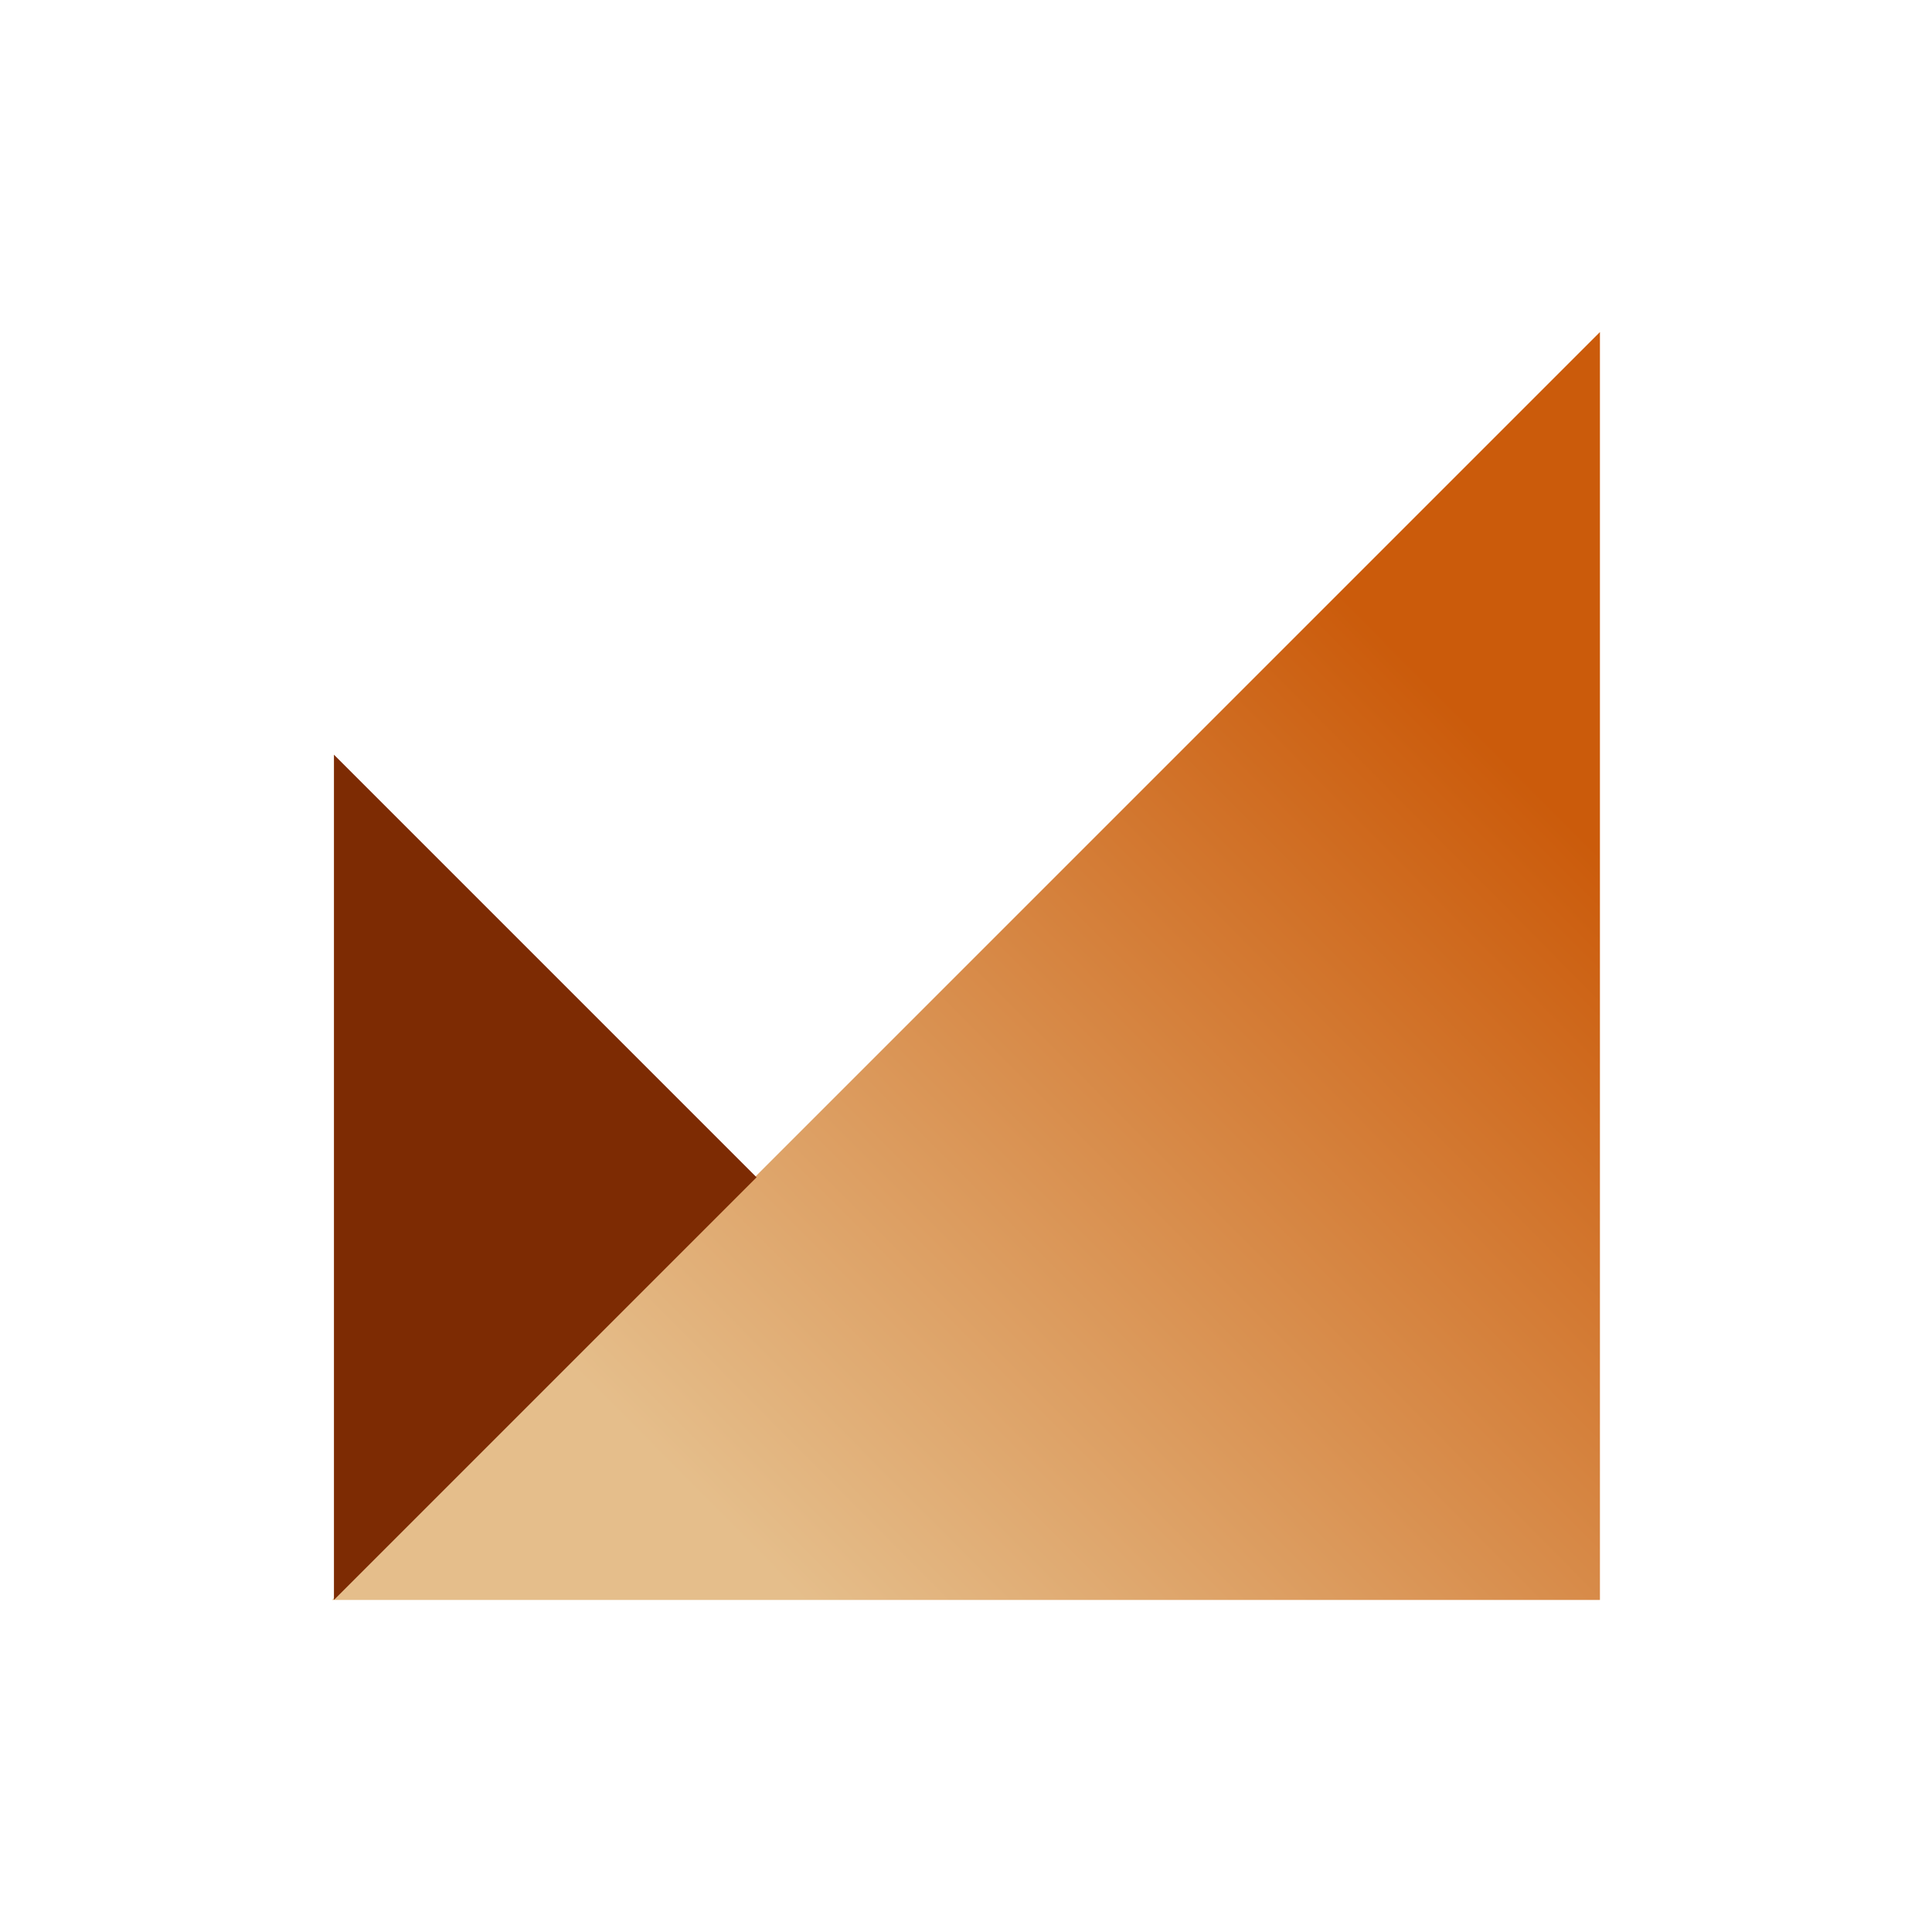
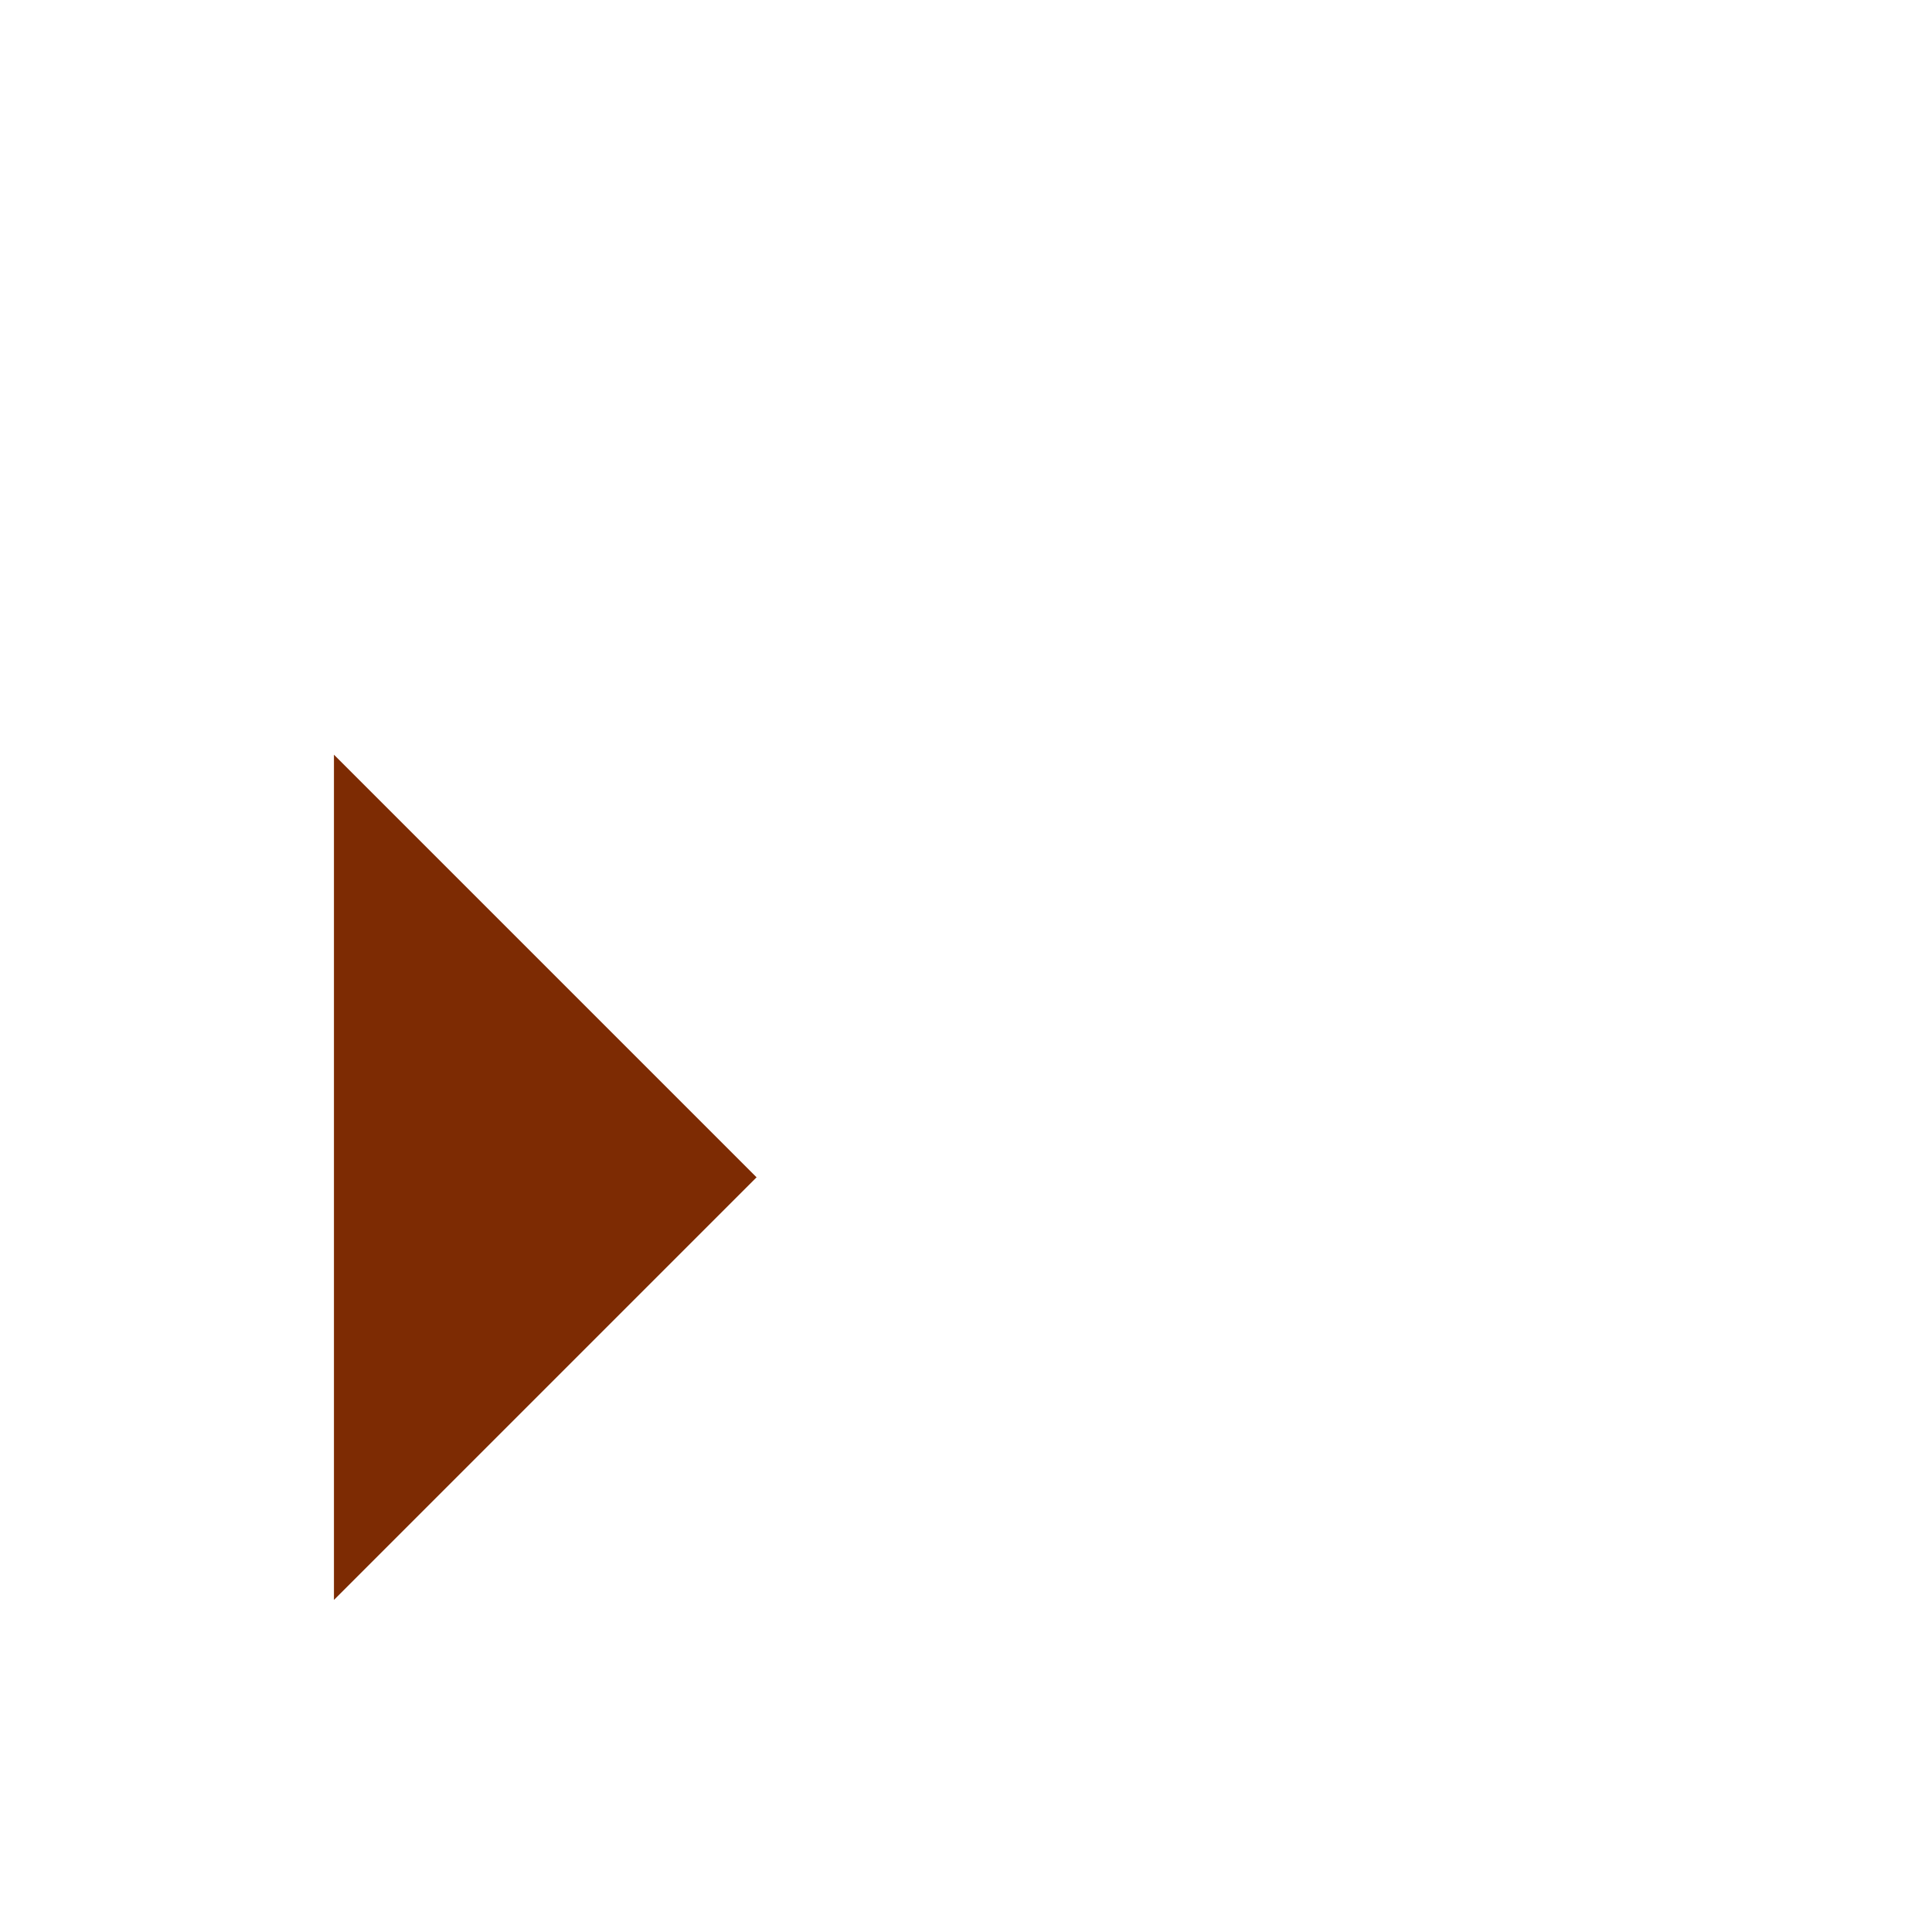
<svg xmlns="http://www.w3.org/2000/svg" width="548px" height="548px" viewBox="0 0 548 548" version="1.1">
  <title>Artboard Copy 4</title>
  <defs>
    <linearGradient x1="80.735%" y1="17.716%" x2="19.449%" y2="78.613%" id="linearGradient-1">
      <stop stop-color="#E5BE8B" offset="0%" />
      <stop stop-color="#CB5B0B" offset="100%" />
    </linearGradient>
  </defs>
  <g id="Artboard-Copy-4" stroke="none" stroke-width="1" fill="none" fill-rule="evenodd">
    <g id="Monetize" transform="translate(94.188, 94.188)" fill-rule="nonzero">
      <g id="Group" transform="translate(179.812, 179.812) rotate(-180) translate(-179.812, -179.812) ">
-         <polygon id="Rectangle" fill="url(#linearGradient-1)" points="0 0 359.625 0 0 359.625" />
        <polygon id="Path" fill="#7D2B03" points="359.09 239.75 239.215 119.875 359.09 0" />
      </g>
    </g>
  </g>
</svg>